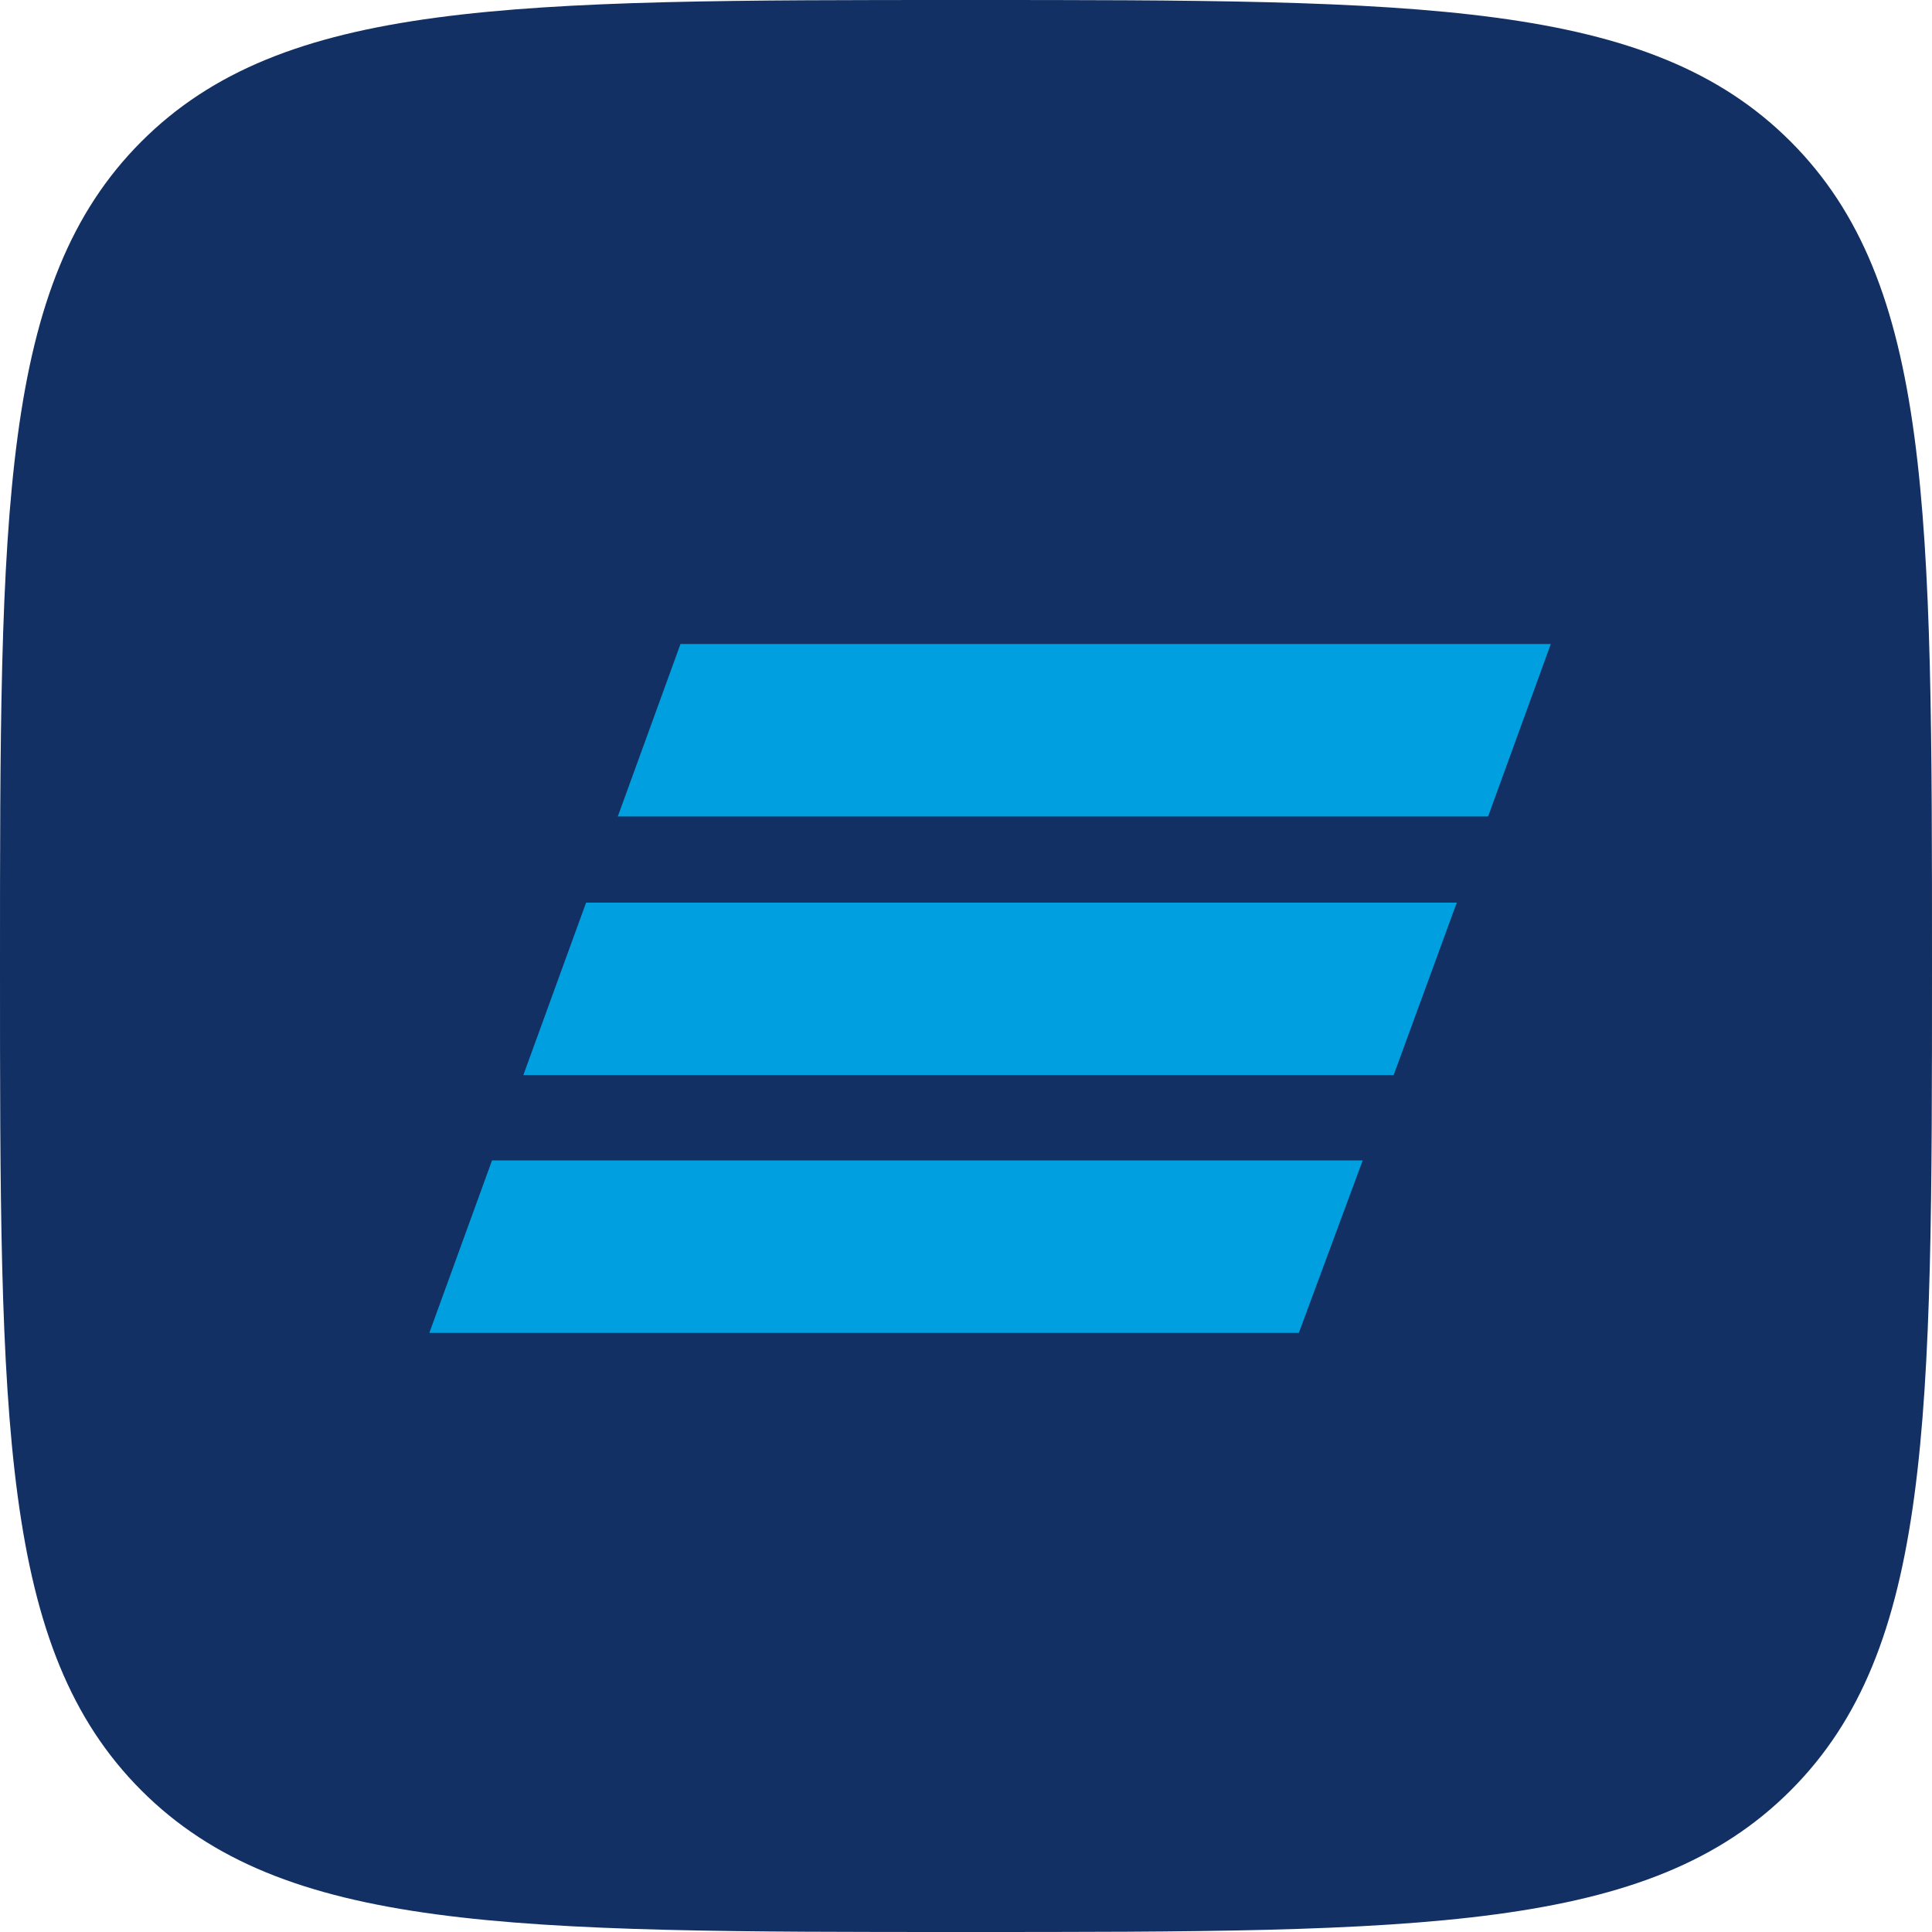
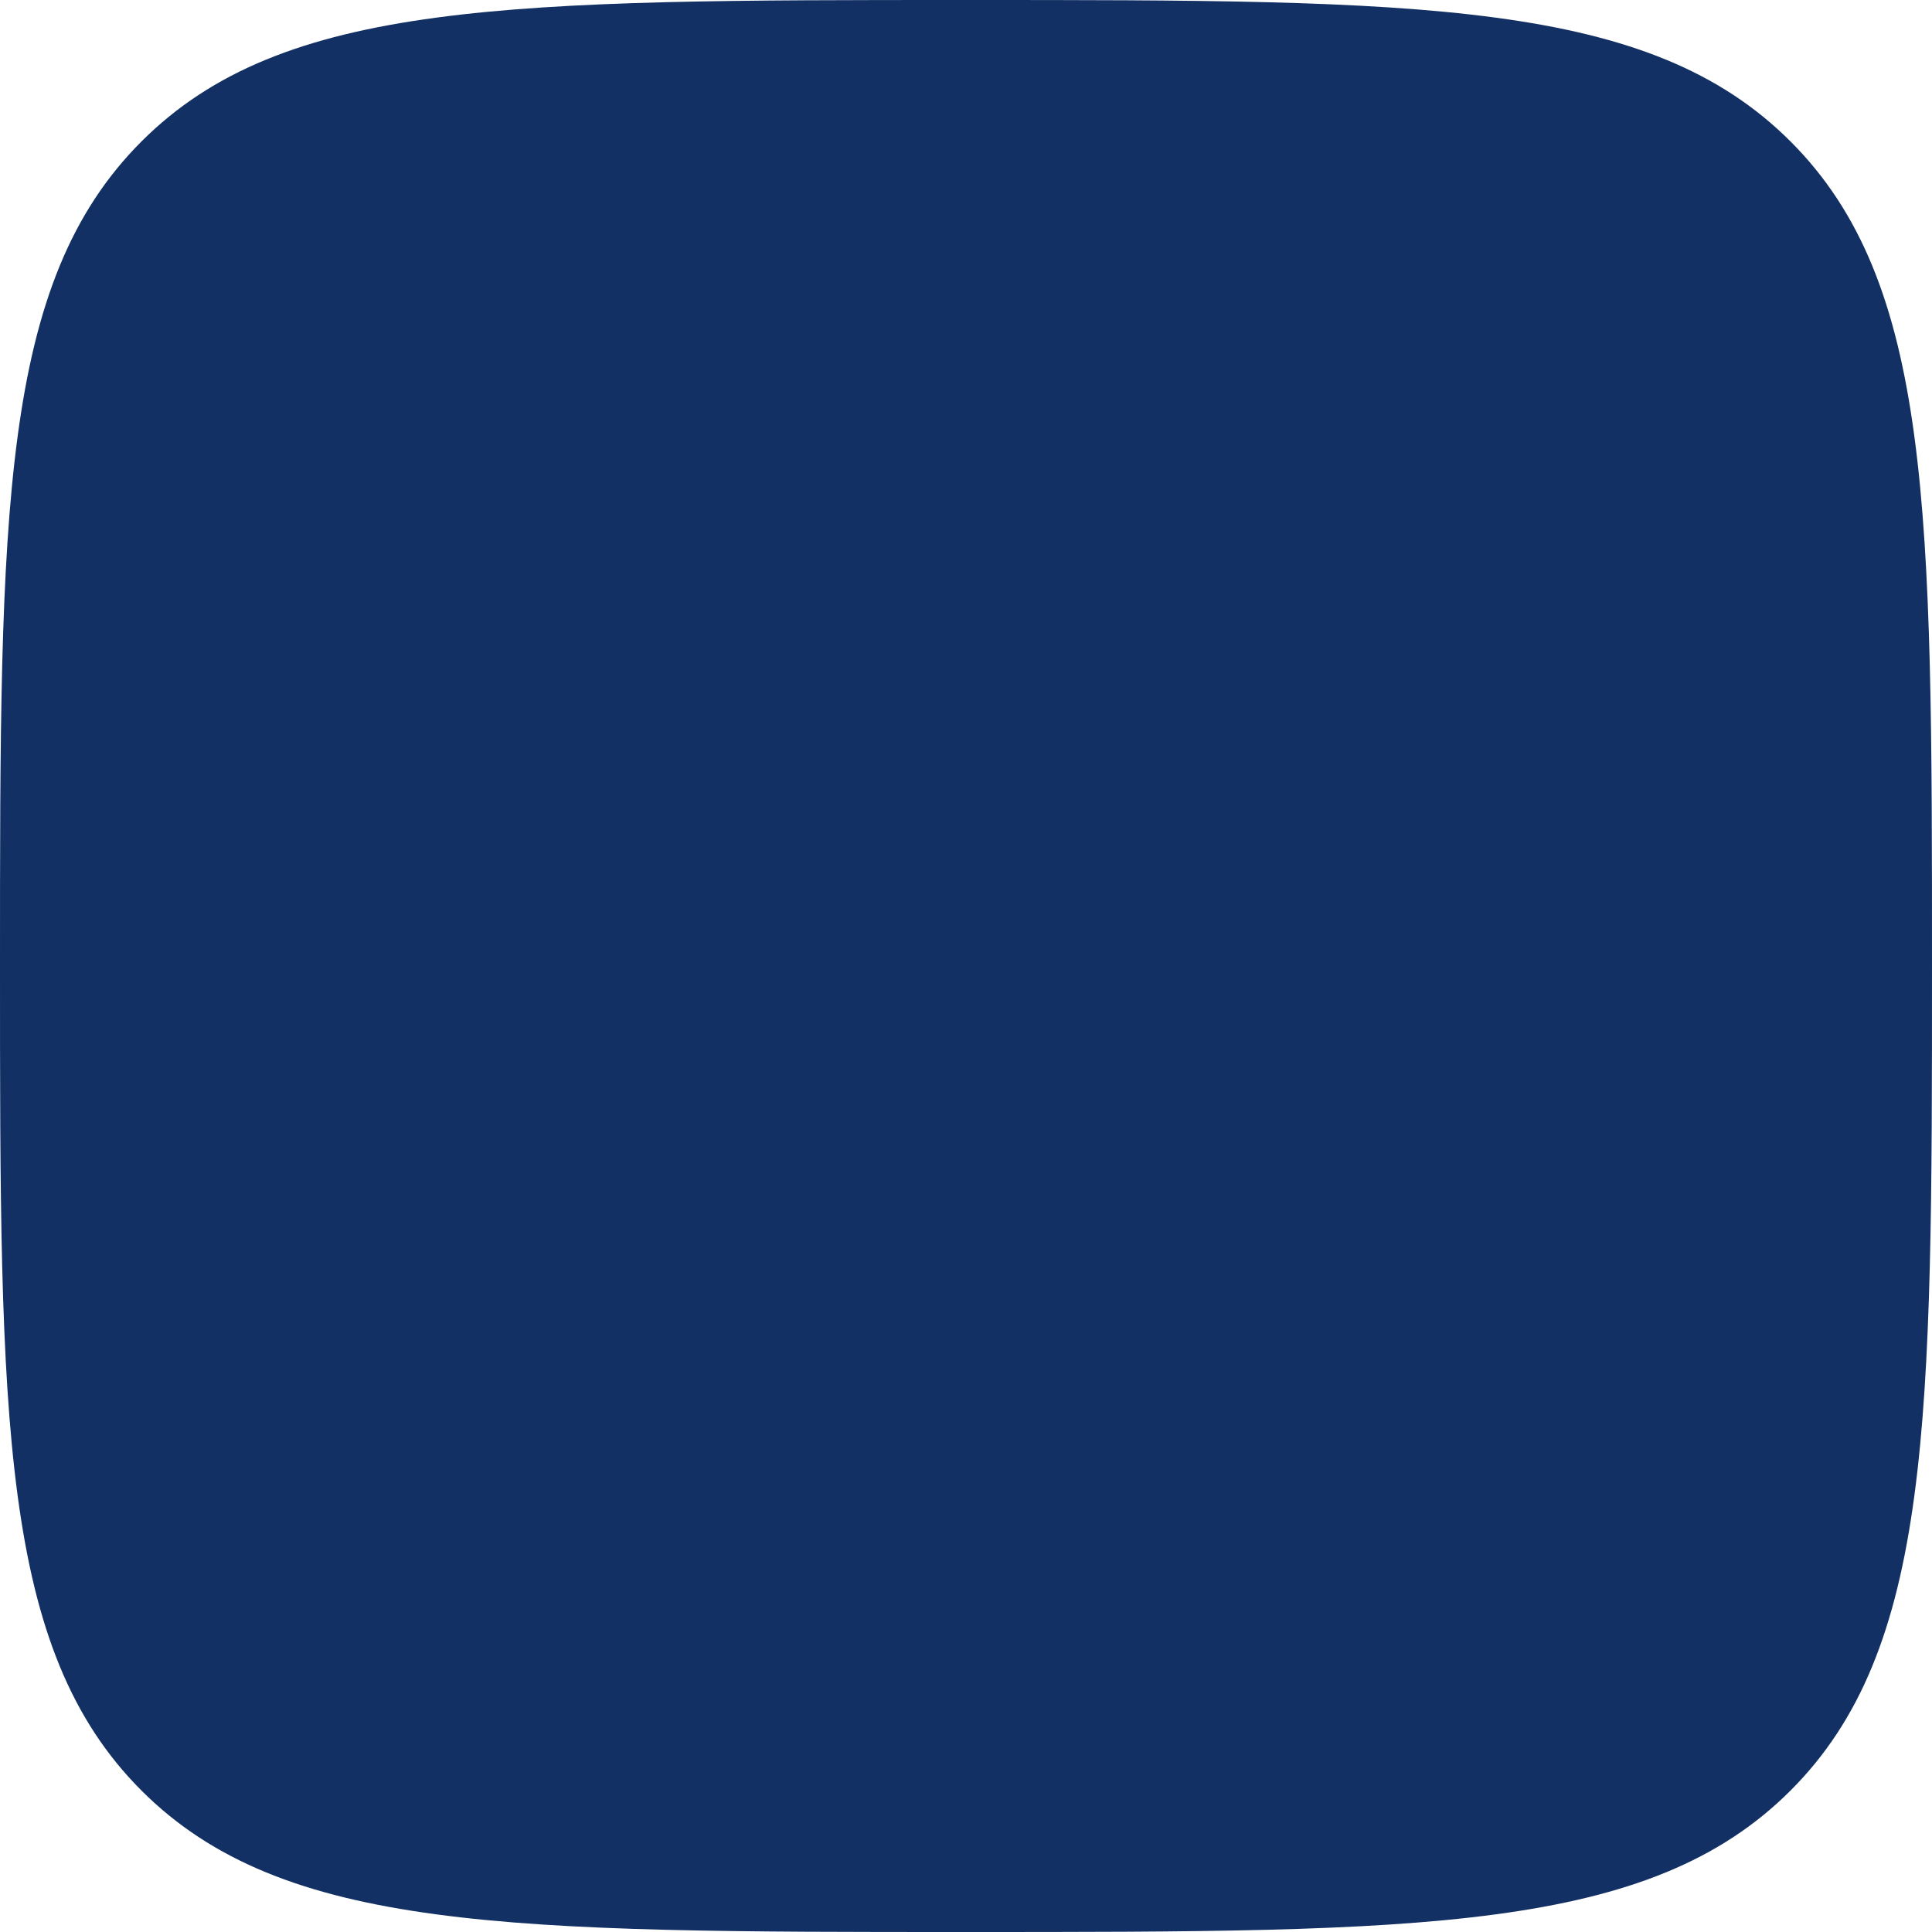
<svg xmlns="http://www.w3.org/2000/svg" width="36" height="36" viewBox="0 0 36 36" fill="none">
  <path d="M0 18C0 9.515 0 5.272 2.636 2.636C5.272 0 9.515 0 18 0C26.485 0 30.728 0 33.364 2.636C36 5.272 36 9.515 36 18C36 26.485 36 30.728 33.364 33.364C30.728 36 26.485 36 18 36C9.515 36 5.272 36 2.636 33.364C0 30.728 0 26.485 0 18Z" fill="#123063" />
-   <path d="M27.729 15.213H11.512L12.68 12H28.897L27.729 15.213ZM27.145 16.819H10.921L9.752 20.032H25.969L27.145 16.819ZM25.392 21.623H9.168L8 24.836H24.202L25.392 21.623Z" fill="#009FDF" />
</svg>